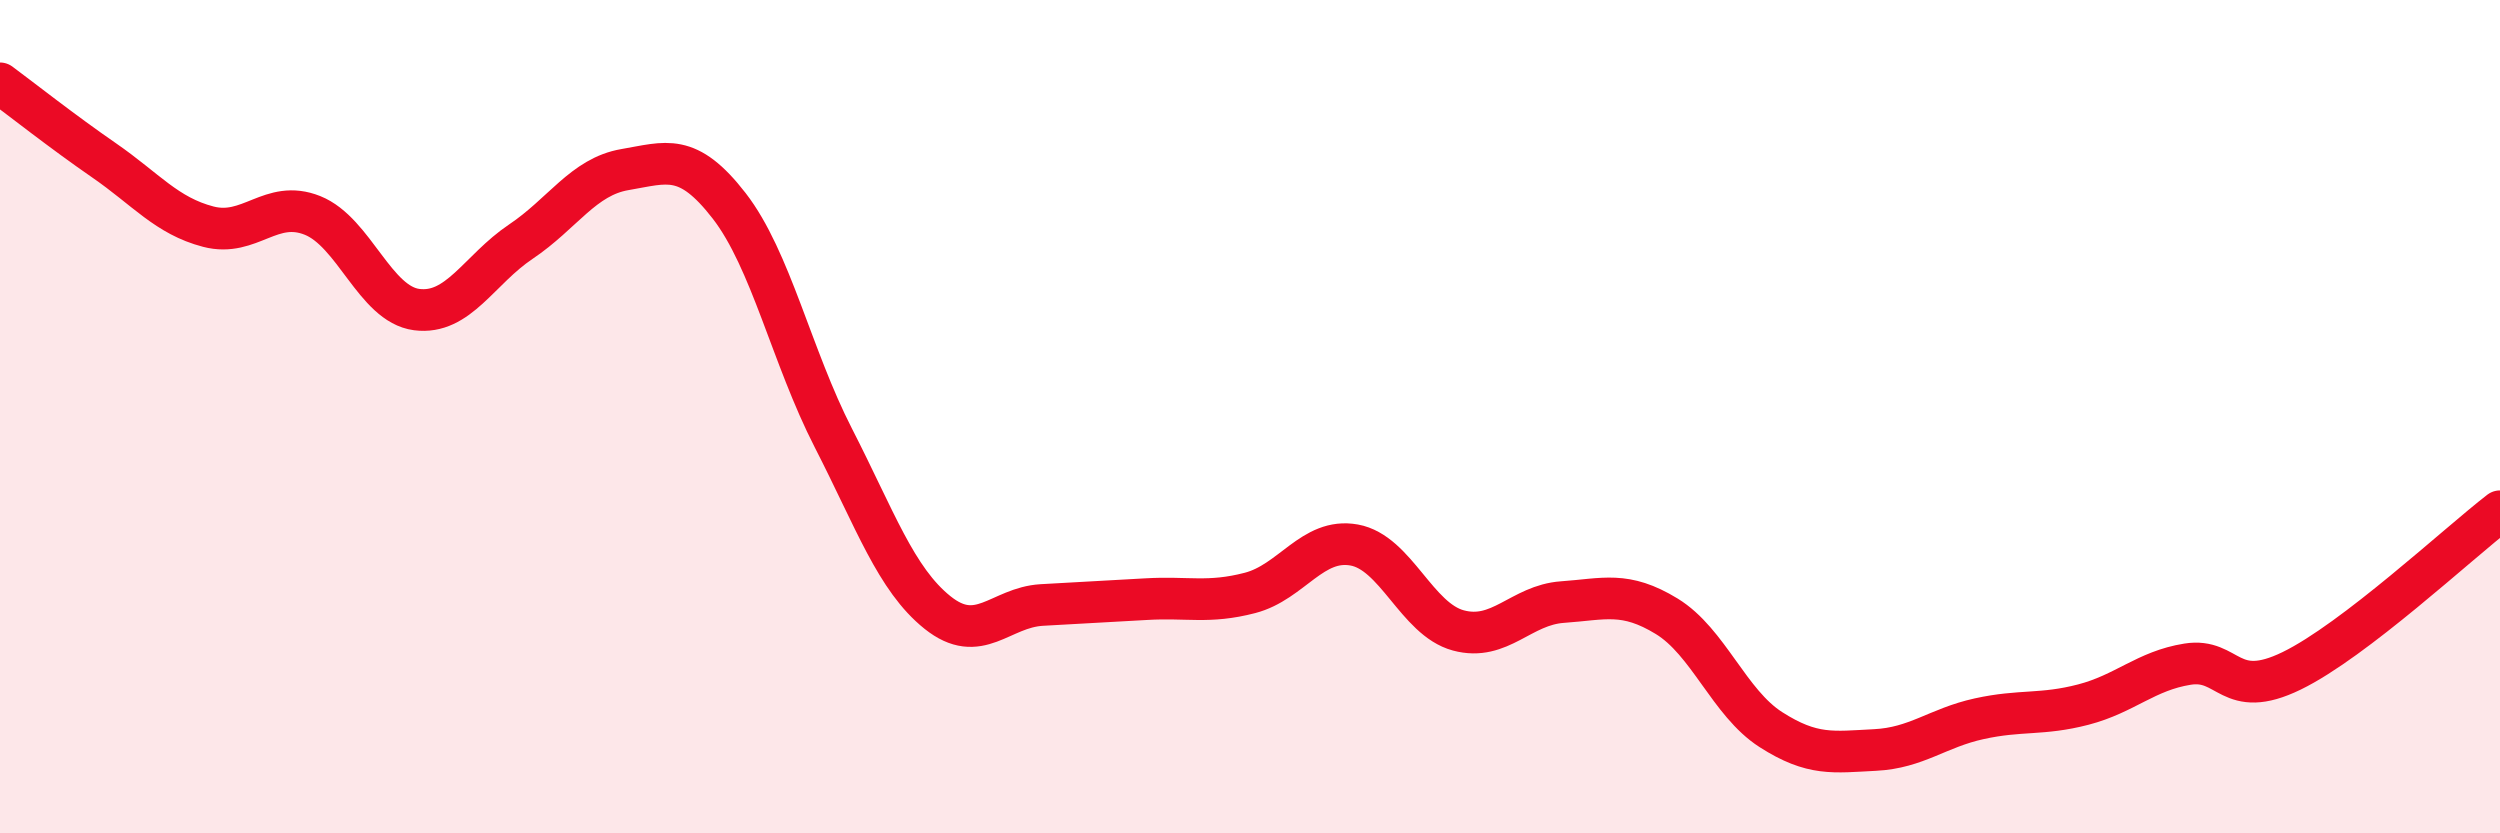
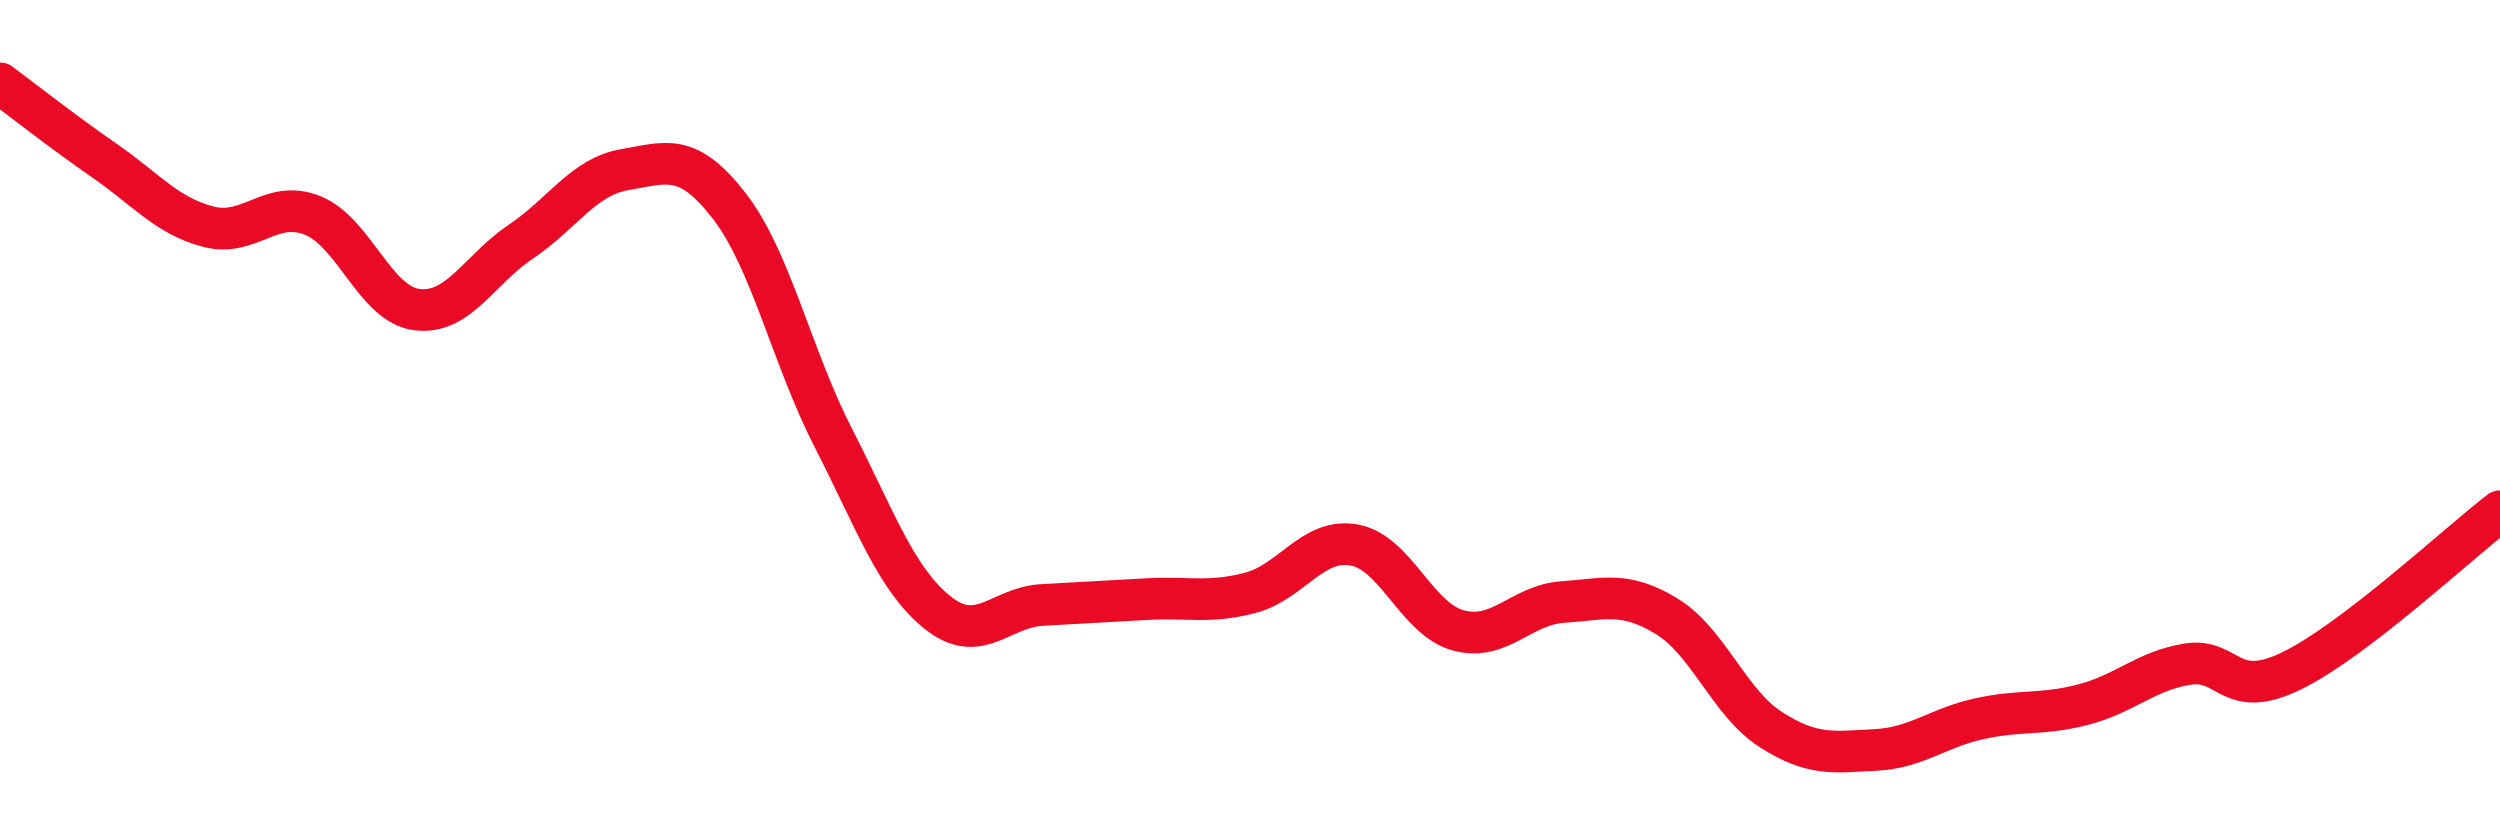
<svg xmlns="http://www.w3.org/2000/svg" width="60" height="20" viewBox="0 0 60 20">
-   <path d="M 0,2 C 0.5,2.37 1.5,3.16 2.5,3.85 C 3.5,4.54 4,5.18 5,5.44 C 6,5.7 6.5,4.77 7.5,5.17 C 8.5,5.57 9,7.3 10,7.43 C 11,7.56 11.5,6.47 12.5,5.8 C 13.5,5.13 14,4.24 15,4.07 C 16,3.9 16.5,3.65 17.5,4.94 C 18.5,6.23 19,8.56 20,10.51 C 21,12.46 21.5,13.9 22.5,14.7 C 23.5,15.5 24,14.58 25,14.52 C 26,14.46 26.5,14.44 27.5,14.38 C 28.5,14.32 29,14.49 30,14.23 C 31,13.97 31.5,12.9 32.5,13.08 C 33.5,13.26 34,14.86 35,15.13 C 36,15.4 36.5,14.52 37.5,14.45 C 38.5,14.38 39,14.18 40,14.79 C 41,15.4 41.5,16.87 42.5,17.51 C 43.5,18.15 44,18.05 45,18 C 46,17.95 46.5,17.47 47.5,17.25 C 48.5,17.03 49,17.17 50,16.91 C 51,16.65 51.5,16.1 52.5,15.94 C 53.5,15.78 53.5,16.83 55,16.1 C 56.5,15.37 59,13.04 60,12.27L60 20L0 20Z" fill="#EB0A25" opacity="0.1" stroke-linecap="round" stroke-linejoin="round" />
  <path d="M 0,2 C 0.5,2.37 1.5,3.16 2.5,3.85 C 3.5,4.54 4,5.18 5,5.44 C 6,5.7 6.5,4.77 7.5,5.17 C 8.5,5.57 9,7.3 10,7.43 C 11,7.56 11.5,6.47 12.5,5.8 C 13.5,5.13 14,4.24 15,4.07 C 16,3.9 16.5,3.65 17.5,4.94 C 18.5,6.23 19,8.56 20,10.51 C 21,12.46 21.5,13.9 22.5,14.7 C 23.5,15.5 24,14.58 25,14.52 C 26,14.46 26.5,14.44 27.5,14.38 C 28.5,14.32 29,14.49 30,14.23 C 31,13.97 31.5,12.9 32.5,13.08 C 33.5,13.26 34,14.86 35,15.13 C 36,15.4 36.5,14.52 37.5,14.45 C 38.5,14.38 39,14.18 40,14.79 C 41,15.4 41.5,16.87 42.5,17.51 C 43.5,18.15 44,18.05 45,18 C 46,17.95 46.5,17.47 47.5,17.25 C 48.5,17.03 49,17.17 50,16.91 C 51,16.65 51.5,16.1 52.5,15.94 C 53.5,15.78 53.5,16.83 55,16.1 C 56.5,15.37 59,13.04 60,12.27" stroke="#EB0A25" stroke-width="1" fill="none" stroke-linecap="round" stroke-linejoin="round" />
</svg>